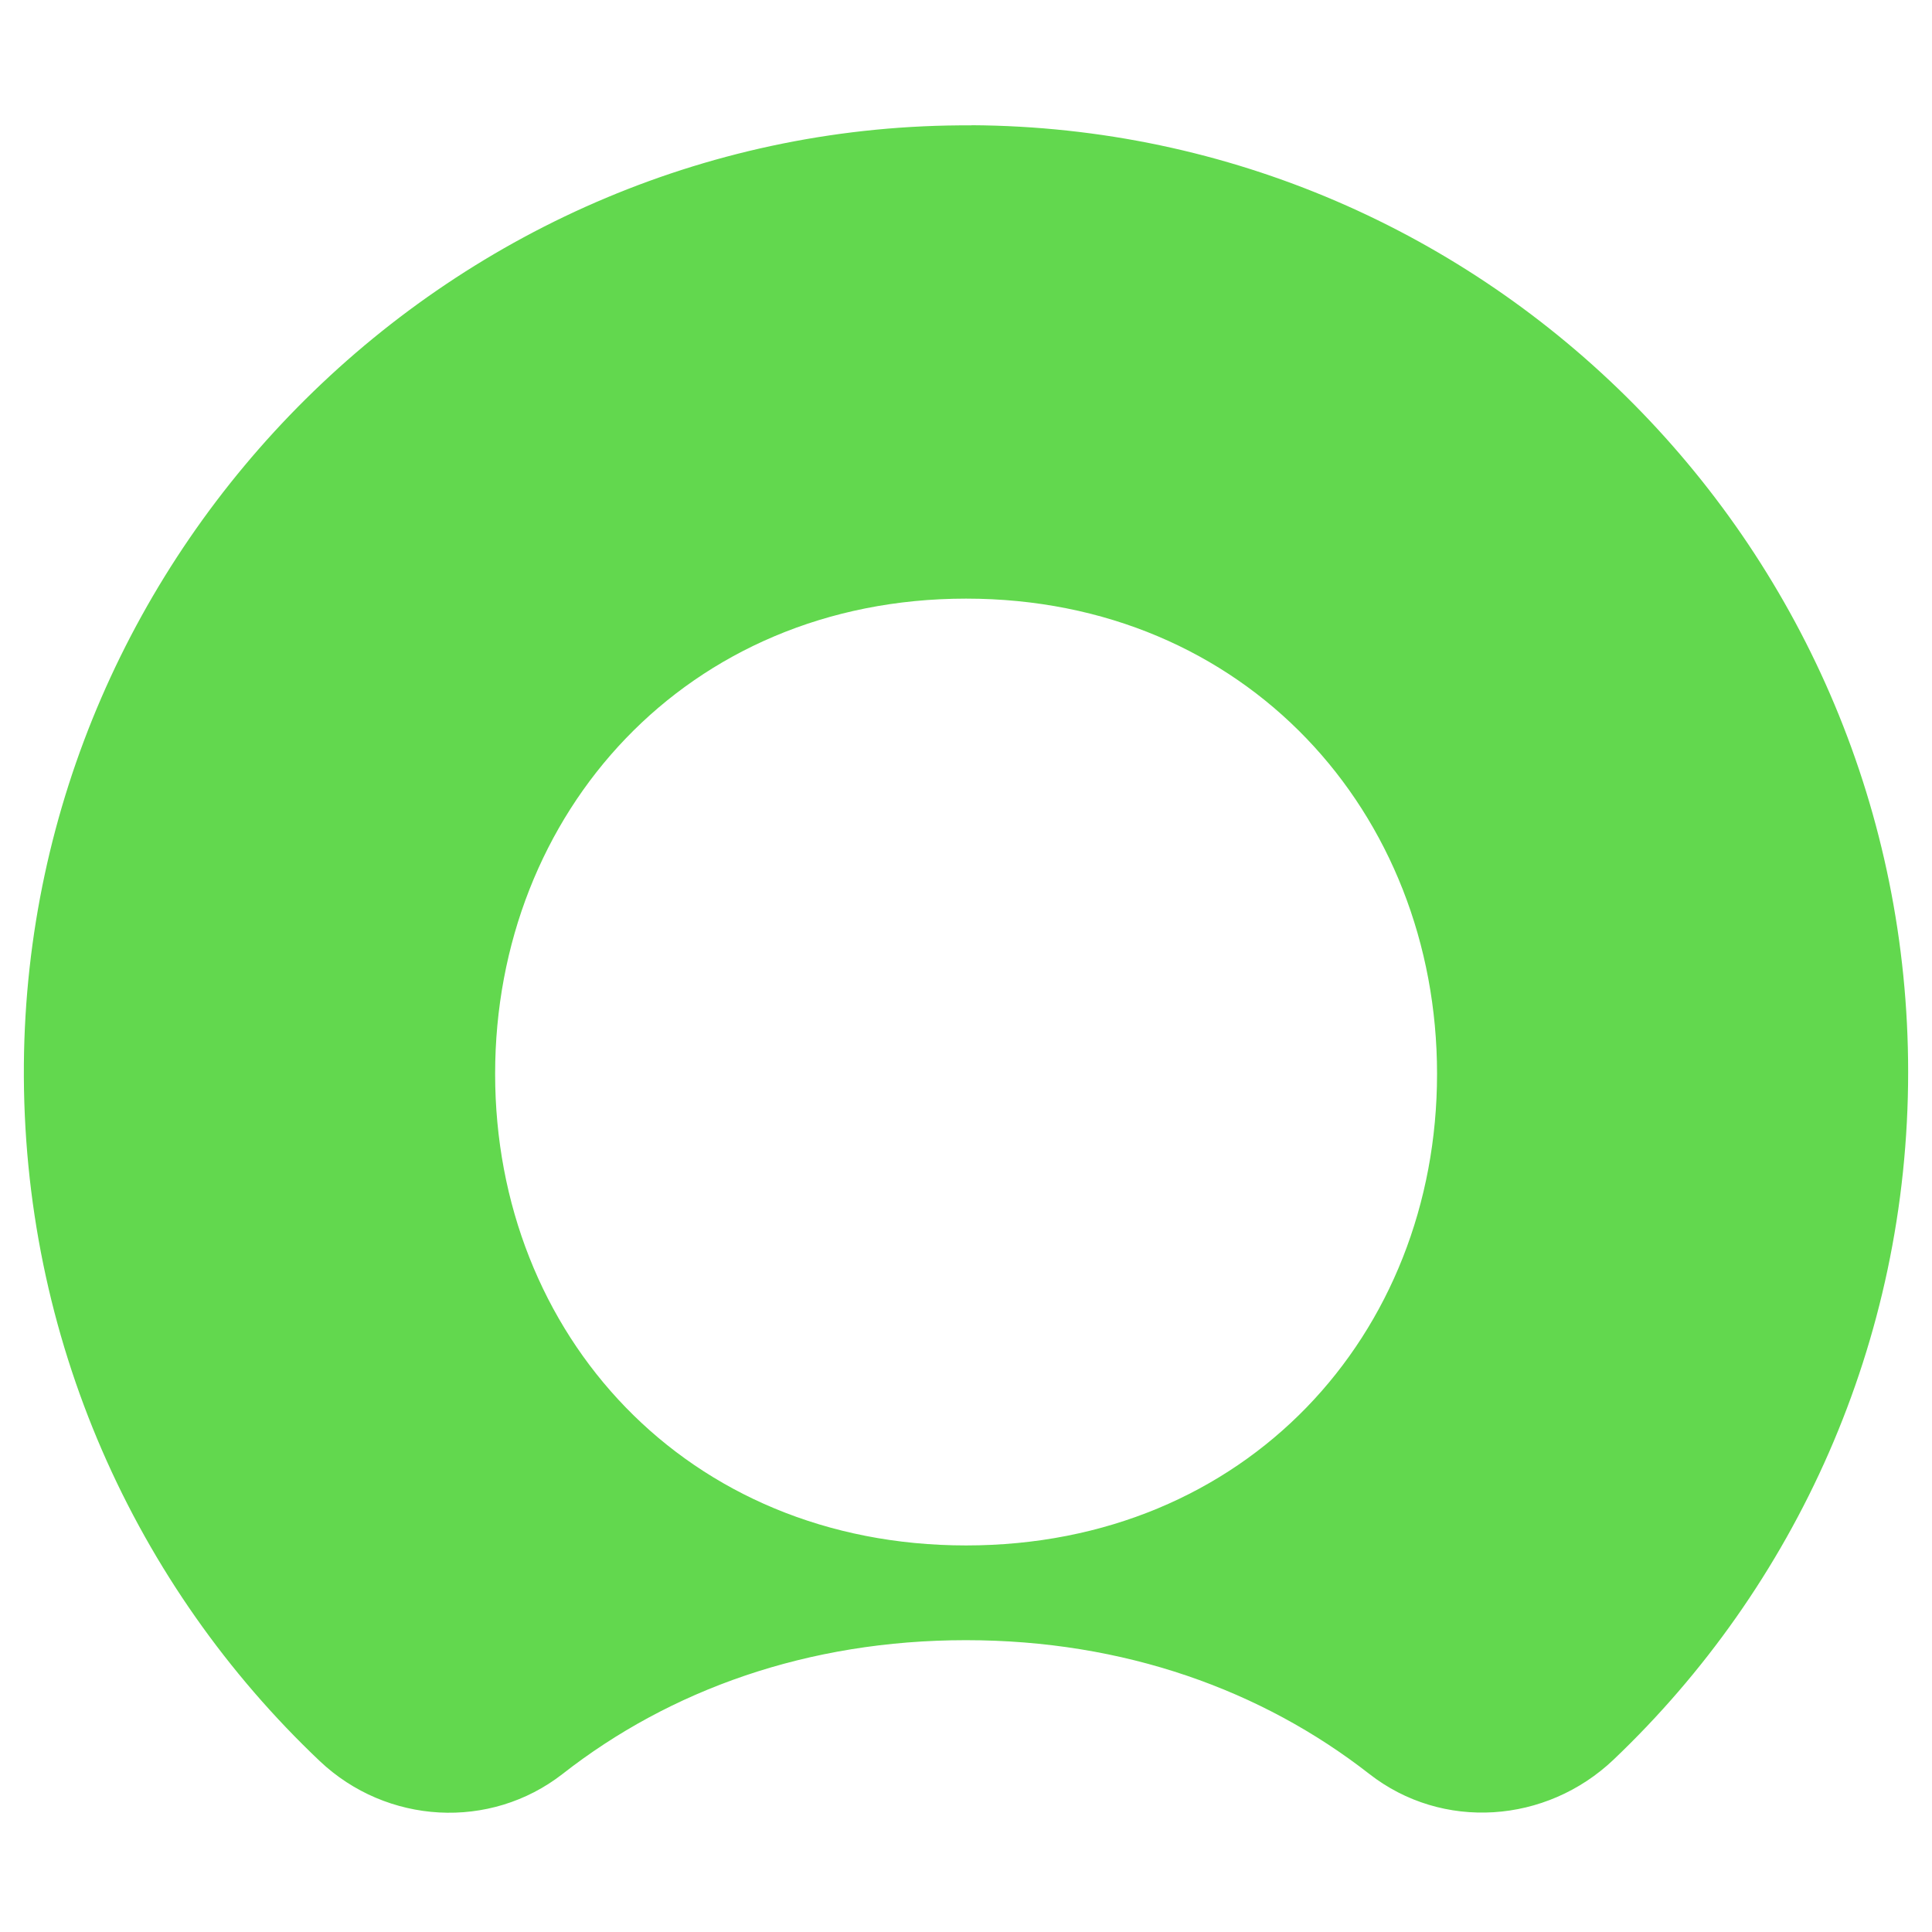
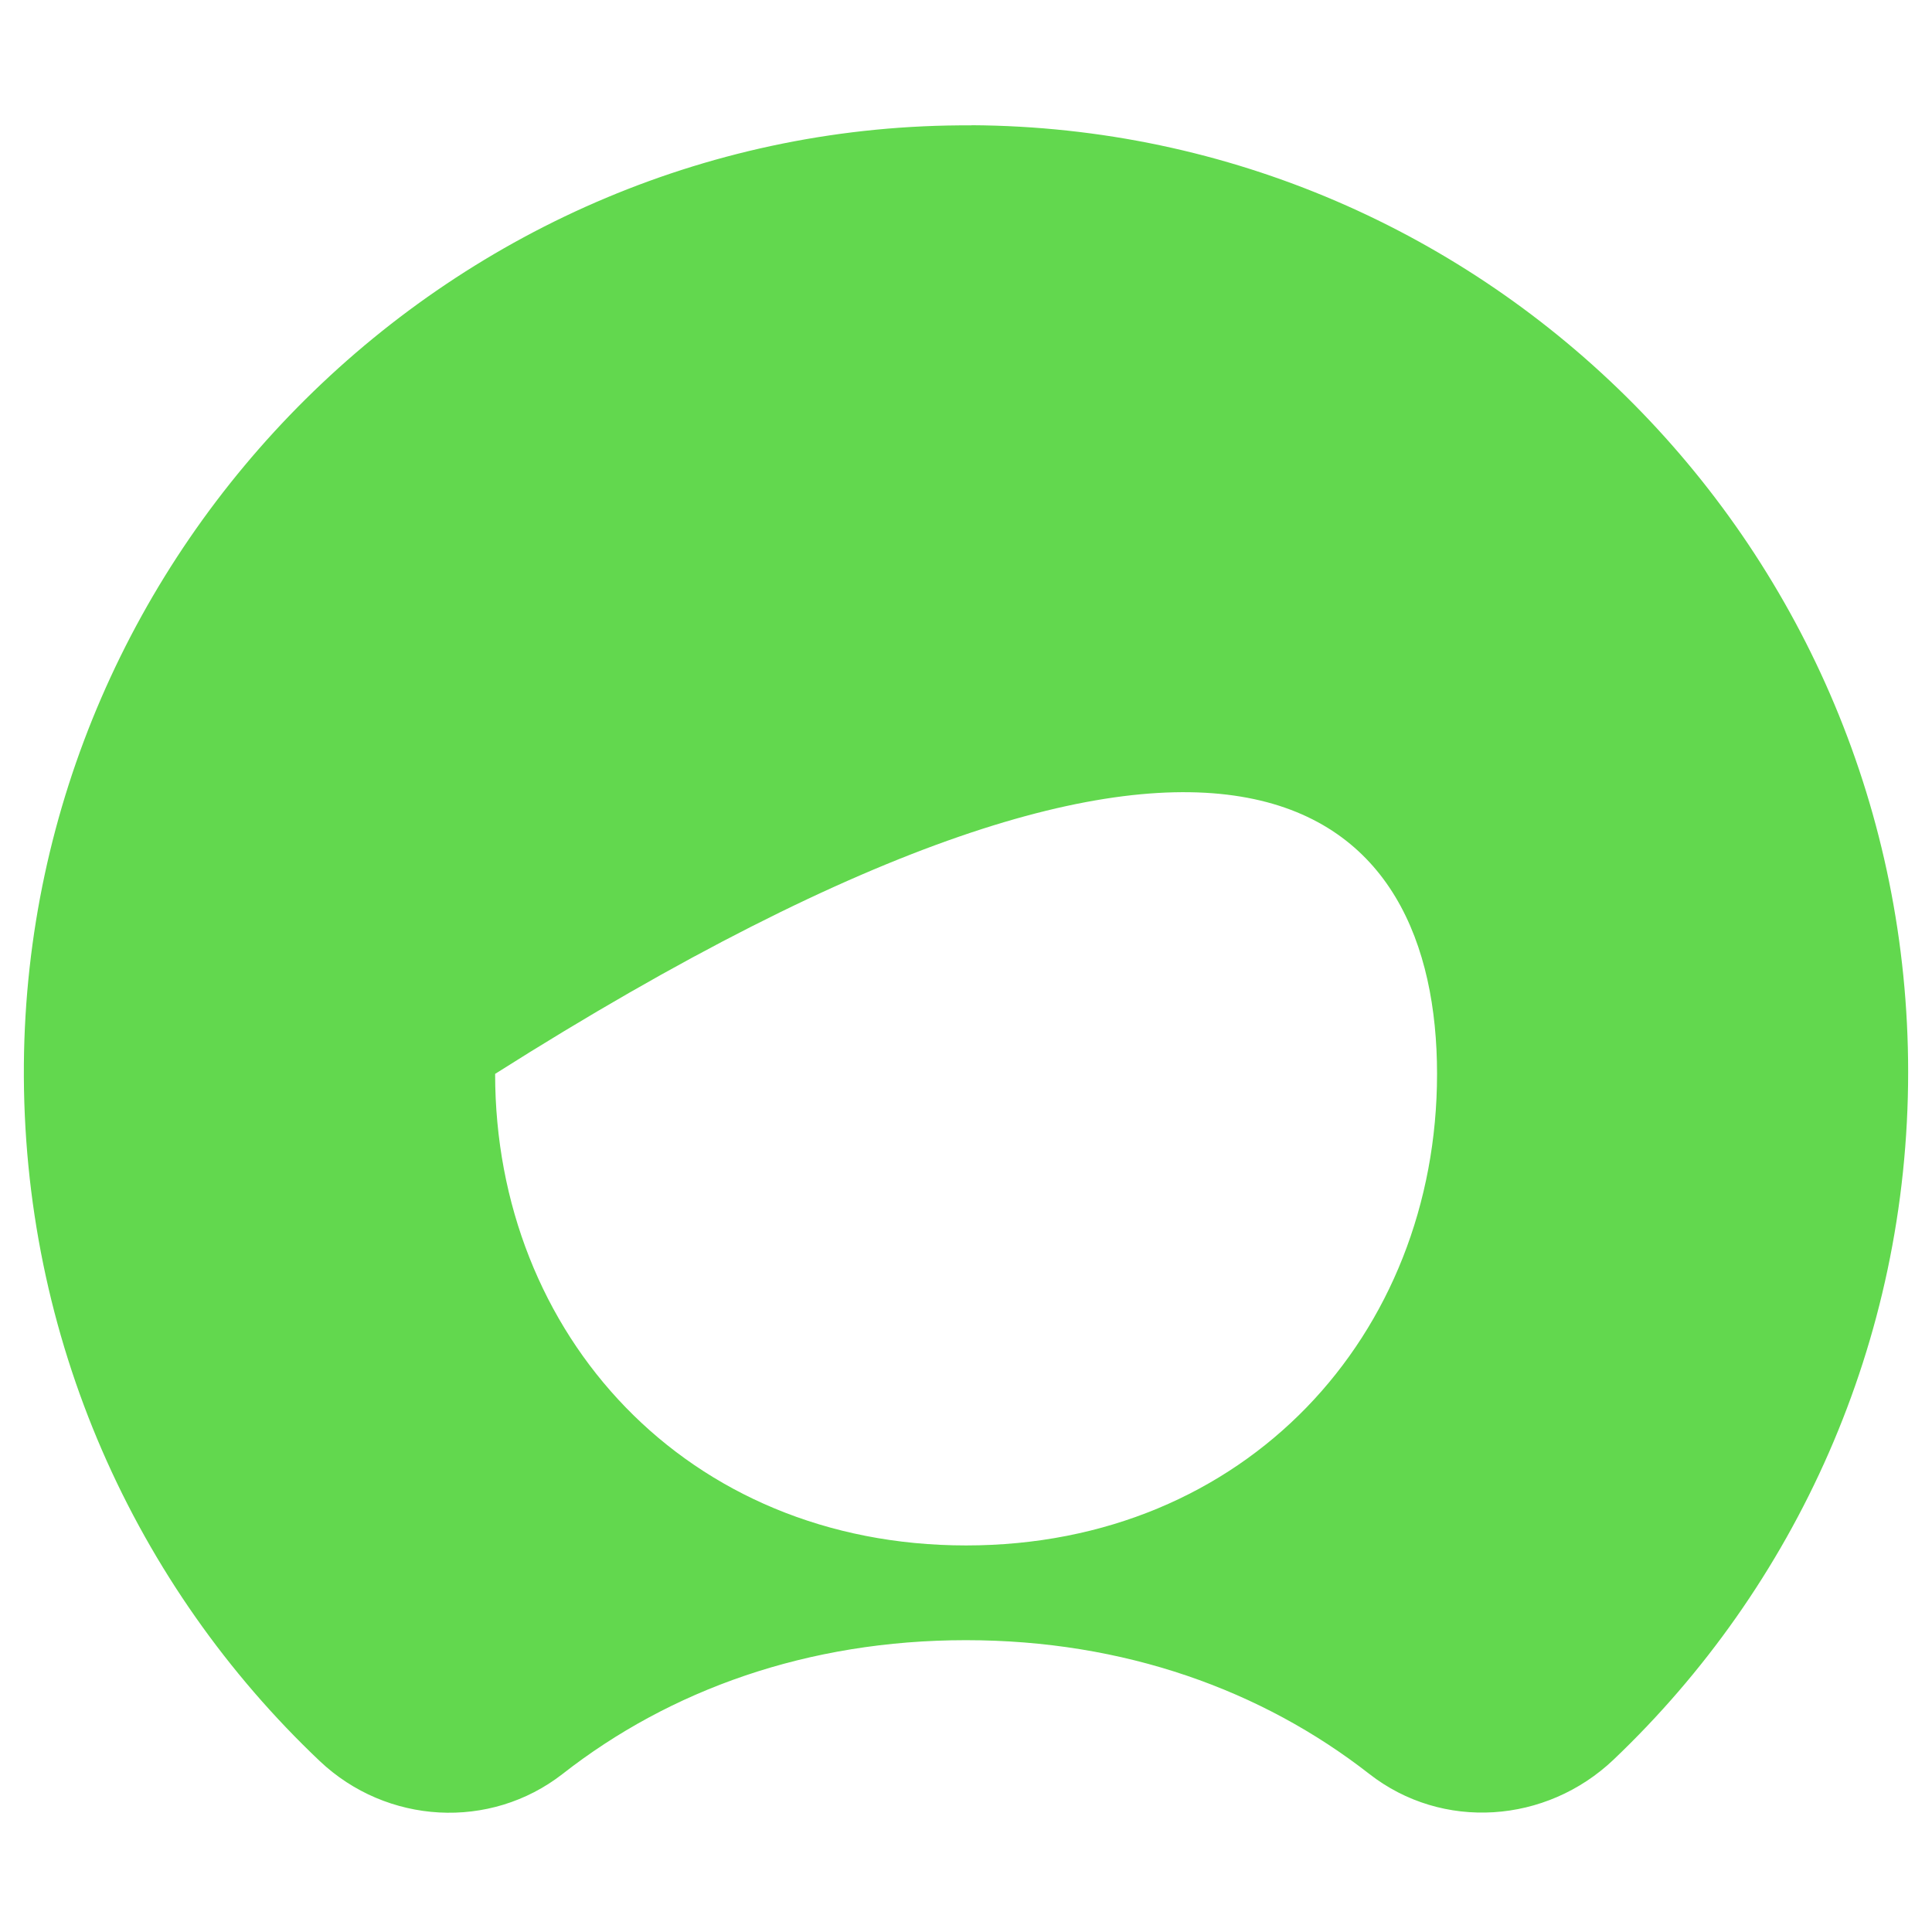
<svg xmlns="http://www.w3.org/2000/svg" width="324" height="324" viewBox="0 0 324 324" fill="none">
-   <path fill-rule="evenodd" clip-rule="evenodd" d="M162.913 21.024C76.342 20.526 4.739 91.441 4.005 178.456C3.627 224.509 22.781 266.11 53.617 295.329C64.849 305.96 82.182 306.978 94.361 297.483C112.332 283.419 135.435 275.061 161.991 275.061C188.546 275.061 211.626 283.442 229.621 297.483C241.894 307.073 259.298 305.841 270.601 295.092C301.011 266.158 320 225.172 320 179.782C320 92.412 249.745 21.497 162.937 21M162.015 259.173C115.123 259.173 83.034 223.822 83.034 180.09C83.034 136.357 115.123 100.391 162.015 100.391C208.907 100.391 240.995 136.334 240.995 180.09C240.995 223.846 208.93 259.173 162.015 259.173Z" fill="#62D84E" />
+   <path fill-rule="evenodd" clip-rule="evenodd" d="M162.913 21.024C76.342 20.526 4.739 91.441 4.005 178.456C3.627 224.509 22.781 266.11 53.617 295.329C64.849 305.96 82.182 306.978 94.361 297.483C112.332 283.419 135.435 275.061 161.991 275.061C188.546 275.061 211.626 283.442 229.621 297.483C241.894 307.073 259.298 305.841 270.601 295.092C301.011 266.158 320 225.172 320 179.782C320 92.412 249.745 21.497 162.937 21M162.015 259.173C115.123 259.173 83.034 223.822 83.034 180.09C208.907 100.391 240.995 136.334 240.995 180.09C240.995 223.846 208.93 259.173 162.015 259.173Z" fill="#62D84E" />
</svg>